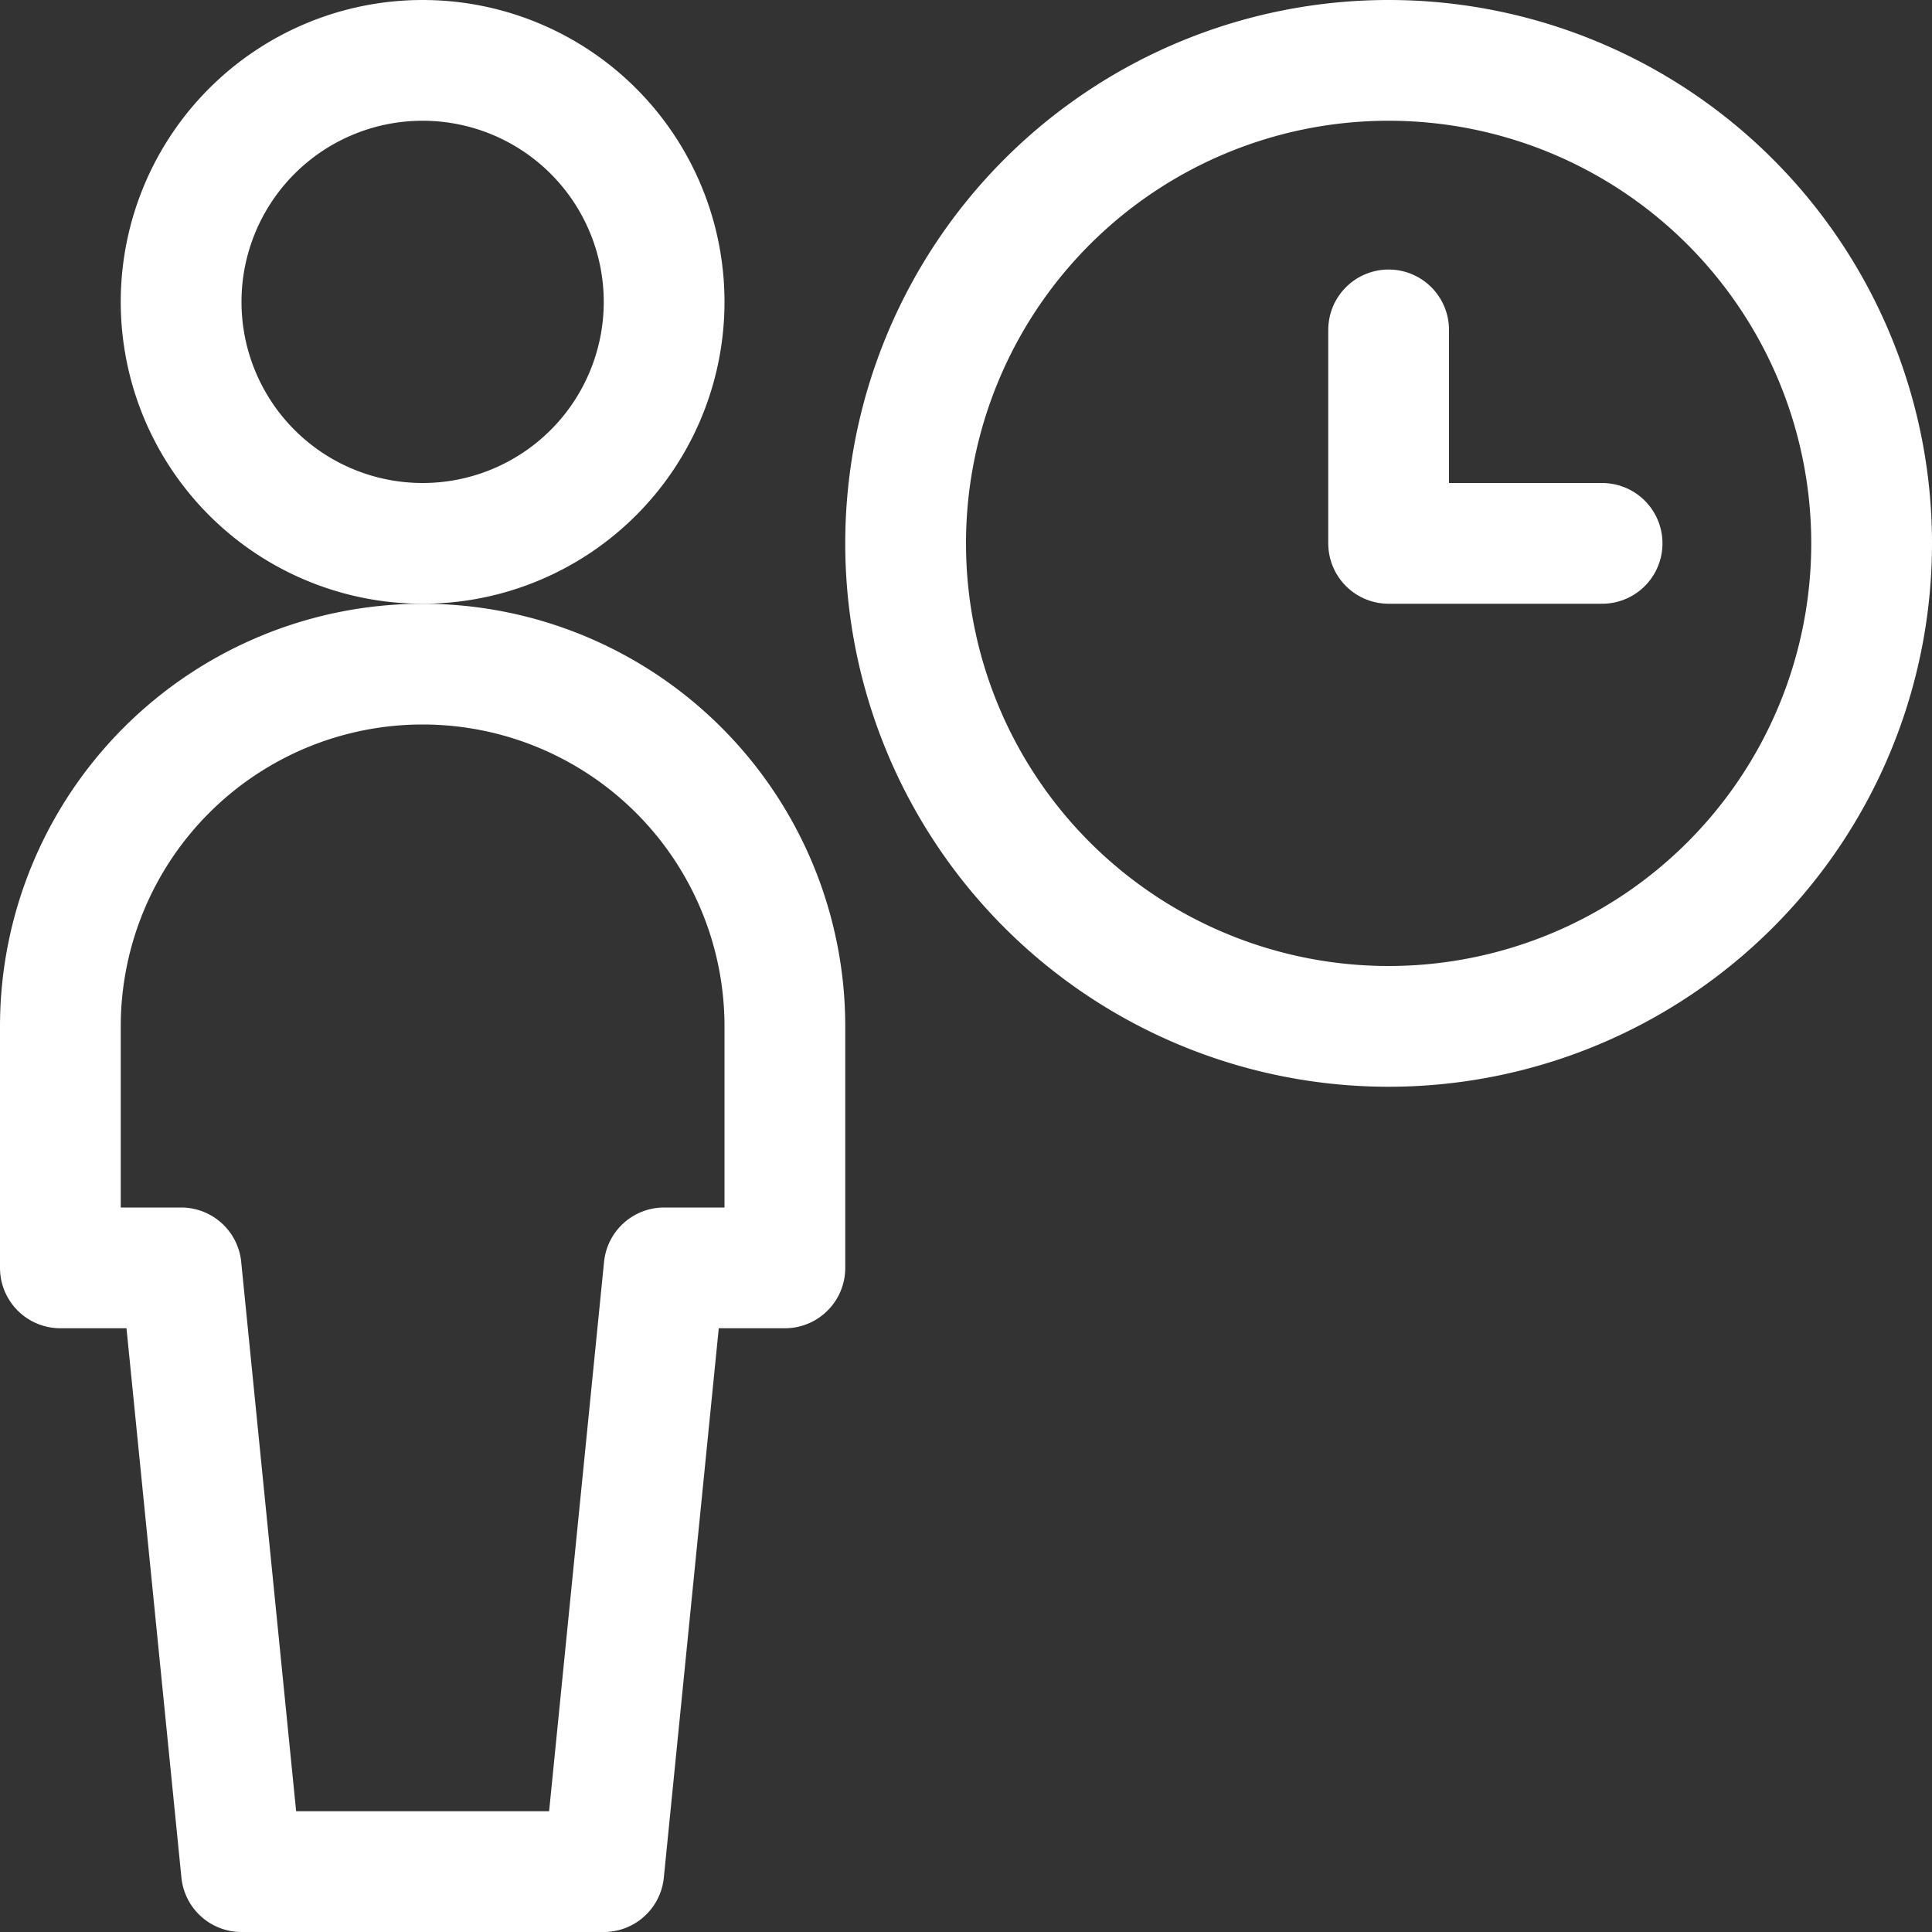
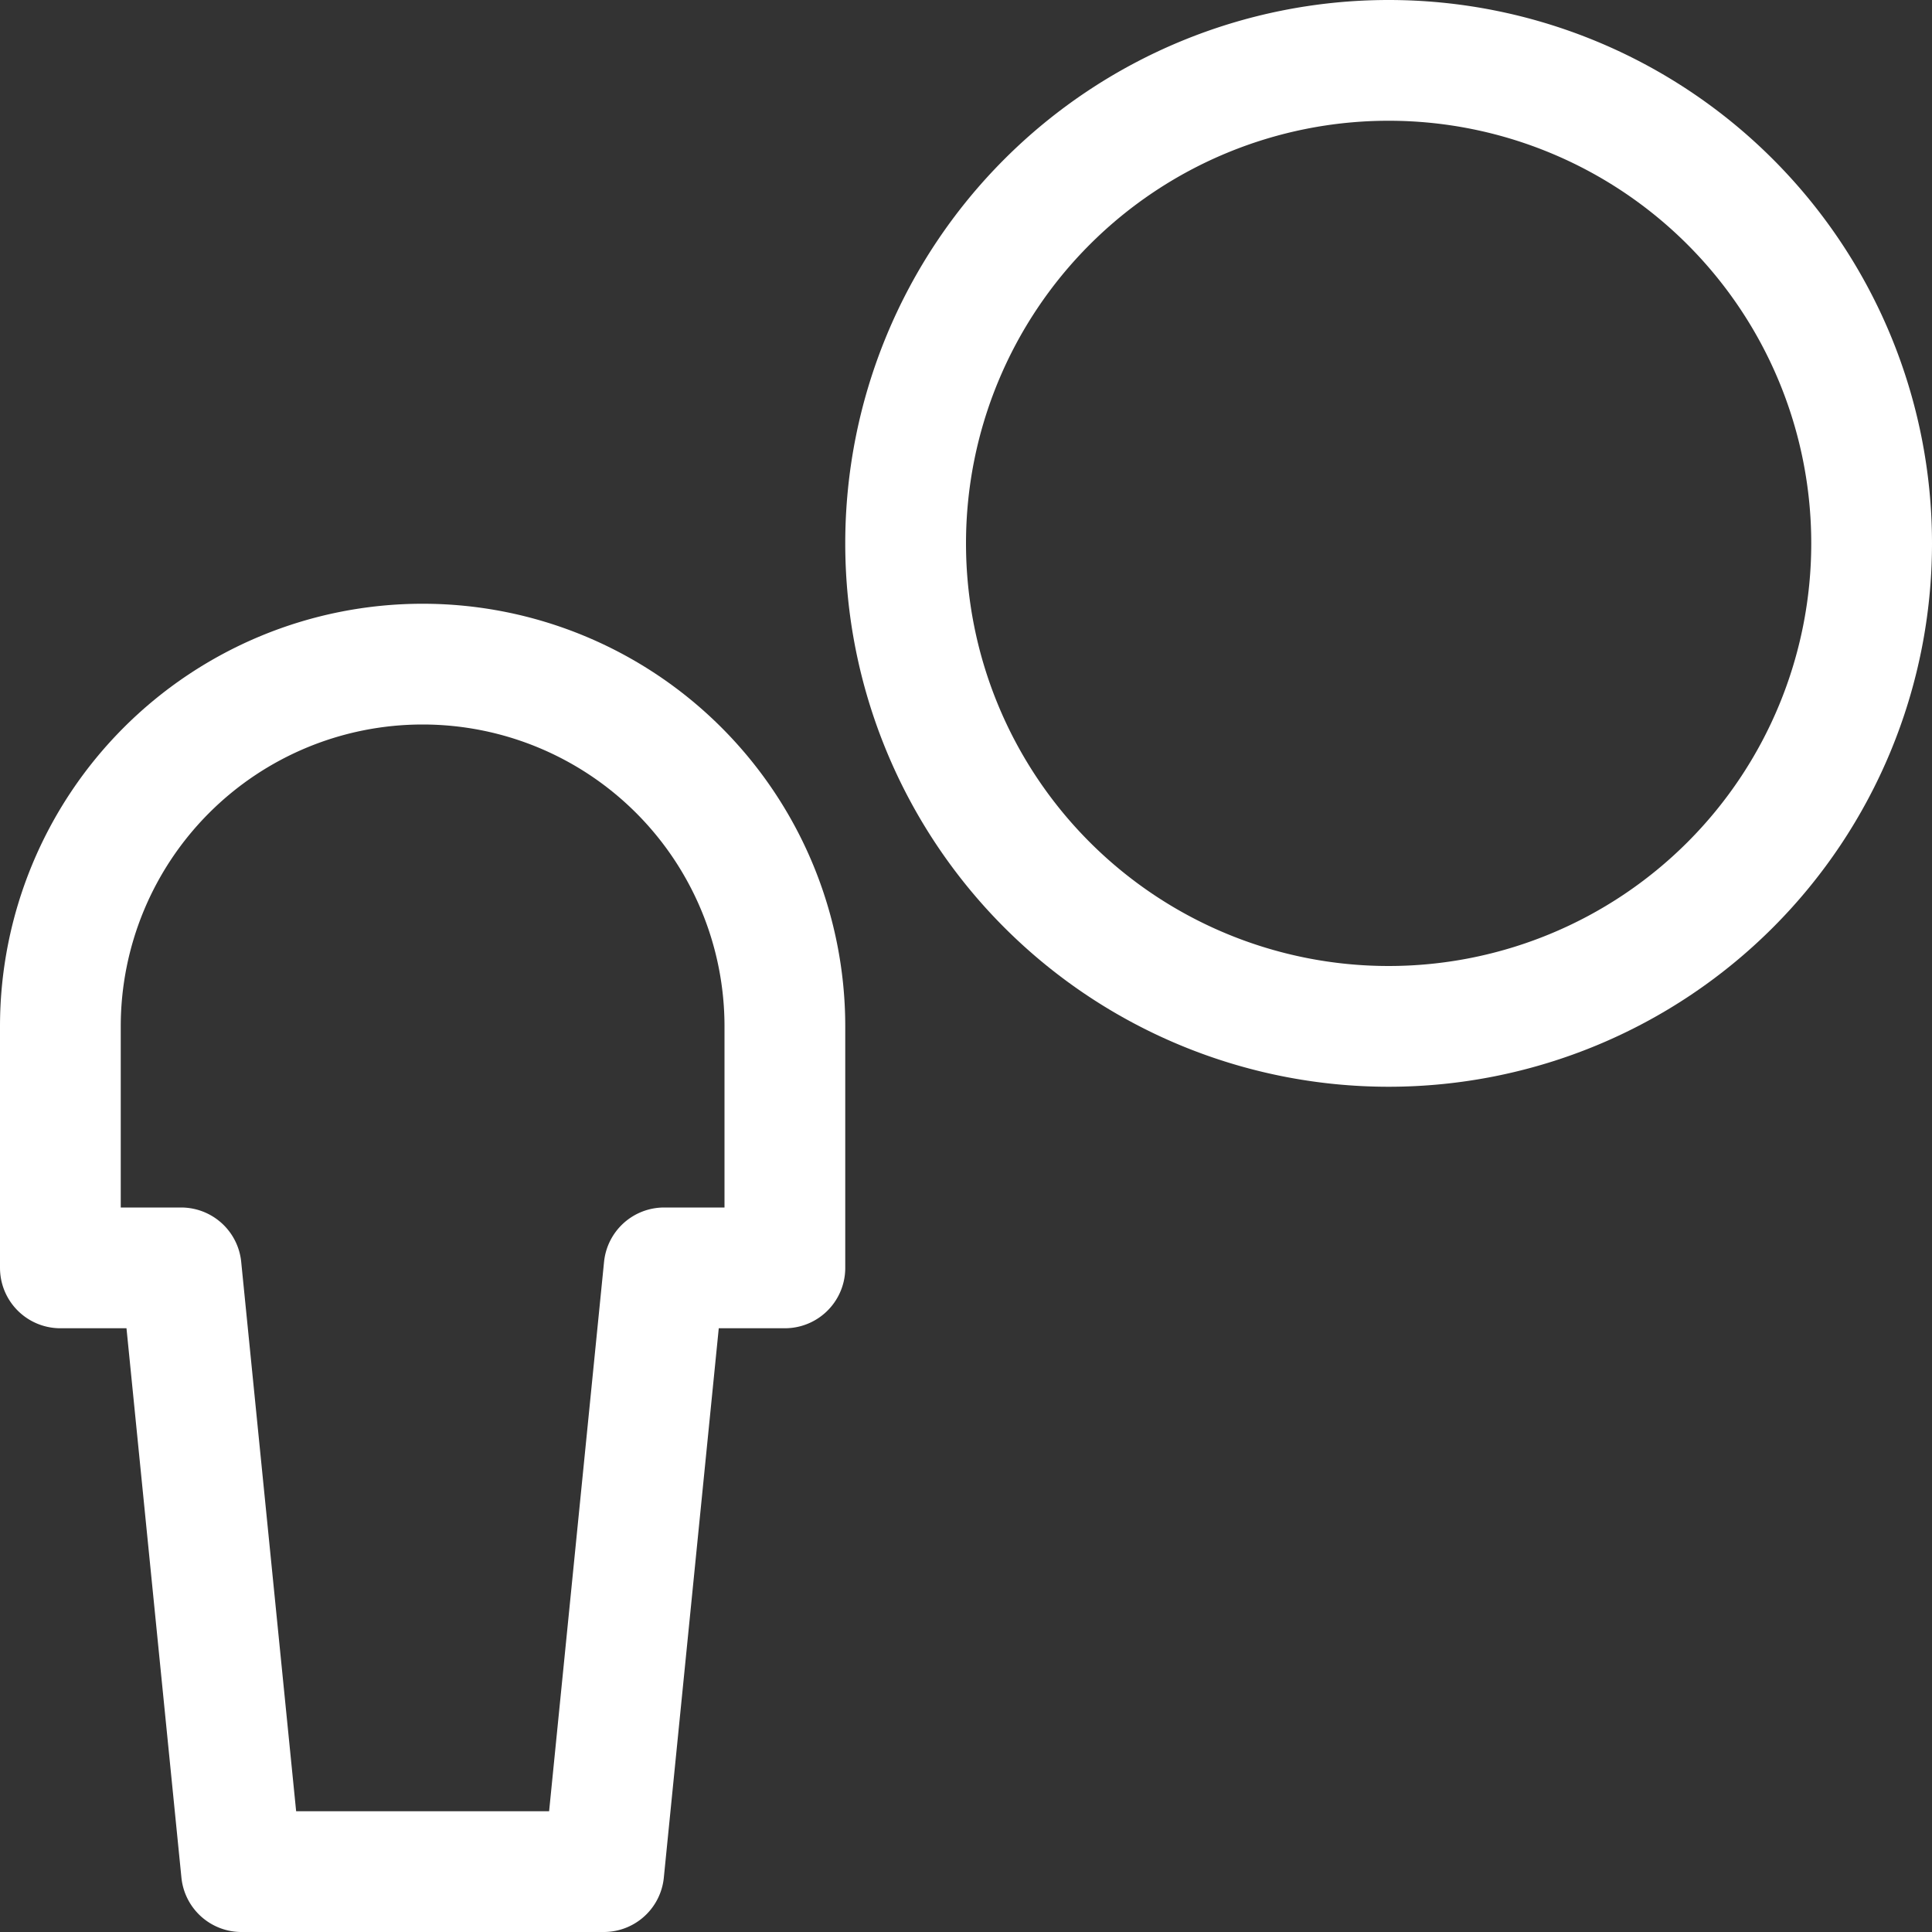
<svg xmlns="http://www.w3.org/2000/svg" viewBox="0 0 24 24" id="Single-Neutral-Time--Streamline-Ultimate" height="24" width="24">
  <rect x="0" y="0" width="24" height="24" fill="#333333" stroke="none" />
  <desc>
    Single Neutral Time Streamline Icon: https://streamlinehq.com
  </desc>
-   <path d="M2.25 3.75a3 3 0 1 0 6 0 3 3 0 1 0 -6 0Z" fill="none" stroke="#ffffff" stroke-linecap="round" stroke-linejoin="round" stroke-width="1.5" />
  <path d="m7.5 23.25 0.75 -7.5h1.5v-3a4.5 4.5 0 0 0 -9 0v3h1.5l0.75 7.5Z" fill="none" stroke="#ffffff" stroke-linecap="round" stroke-linejoin="round" stroke-width="1.5" />
-   <path d="M11.25 6.75a6 6 0 1 0 12 0 6 6 0 1 0 -12 0Z" fill="none" stroke="#ffffff" stroke-linecap="round" stroke-linejoin="round" stroke-width="1.5" />
-   <path d="m19.902 6.75 -2.652 0 0 -2.652" fill="none" stroke="#ffffff" stroke-linecap="round" stroke-linejoin="round" stroke-width="1.5" />
+   <path d="M11.25 6.75a6 6 0 1 0 12 0 6 6 0 1 0 -12 0" fill="none" stroke="#ffffff" stroke-linecap="round" stroke-linejoin="round" stroke-width="1.5" />
</svg>